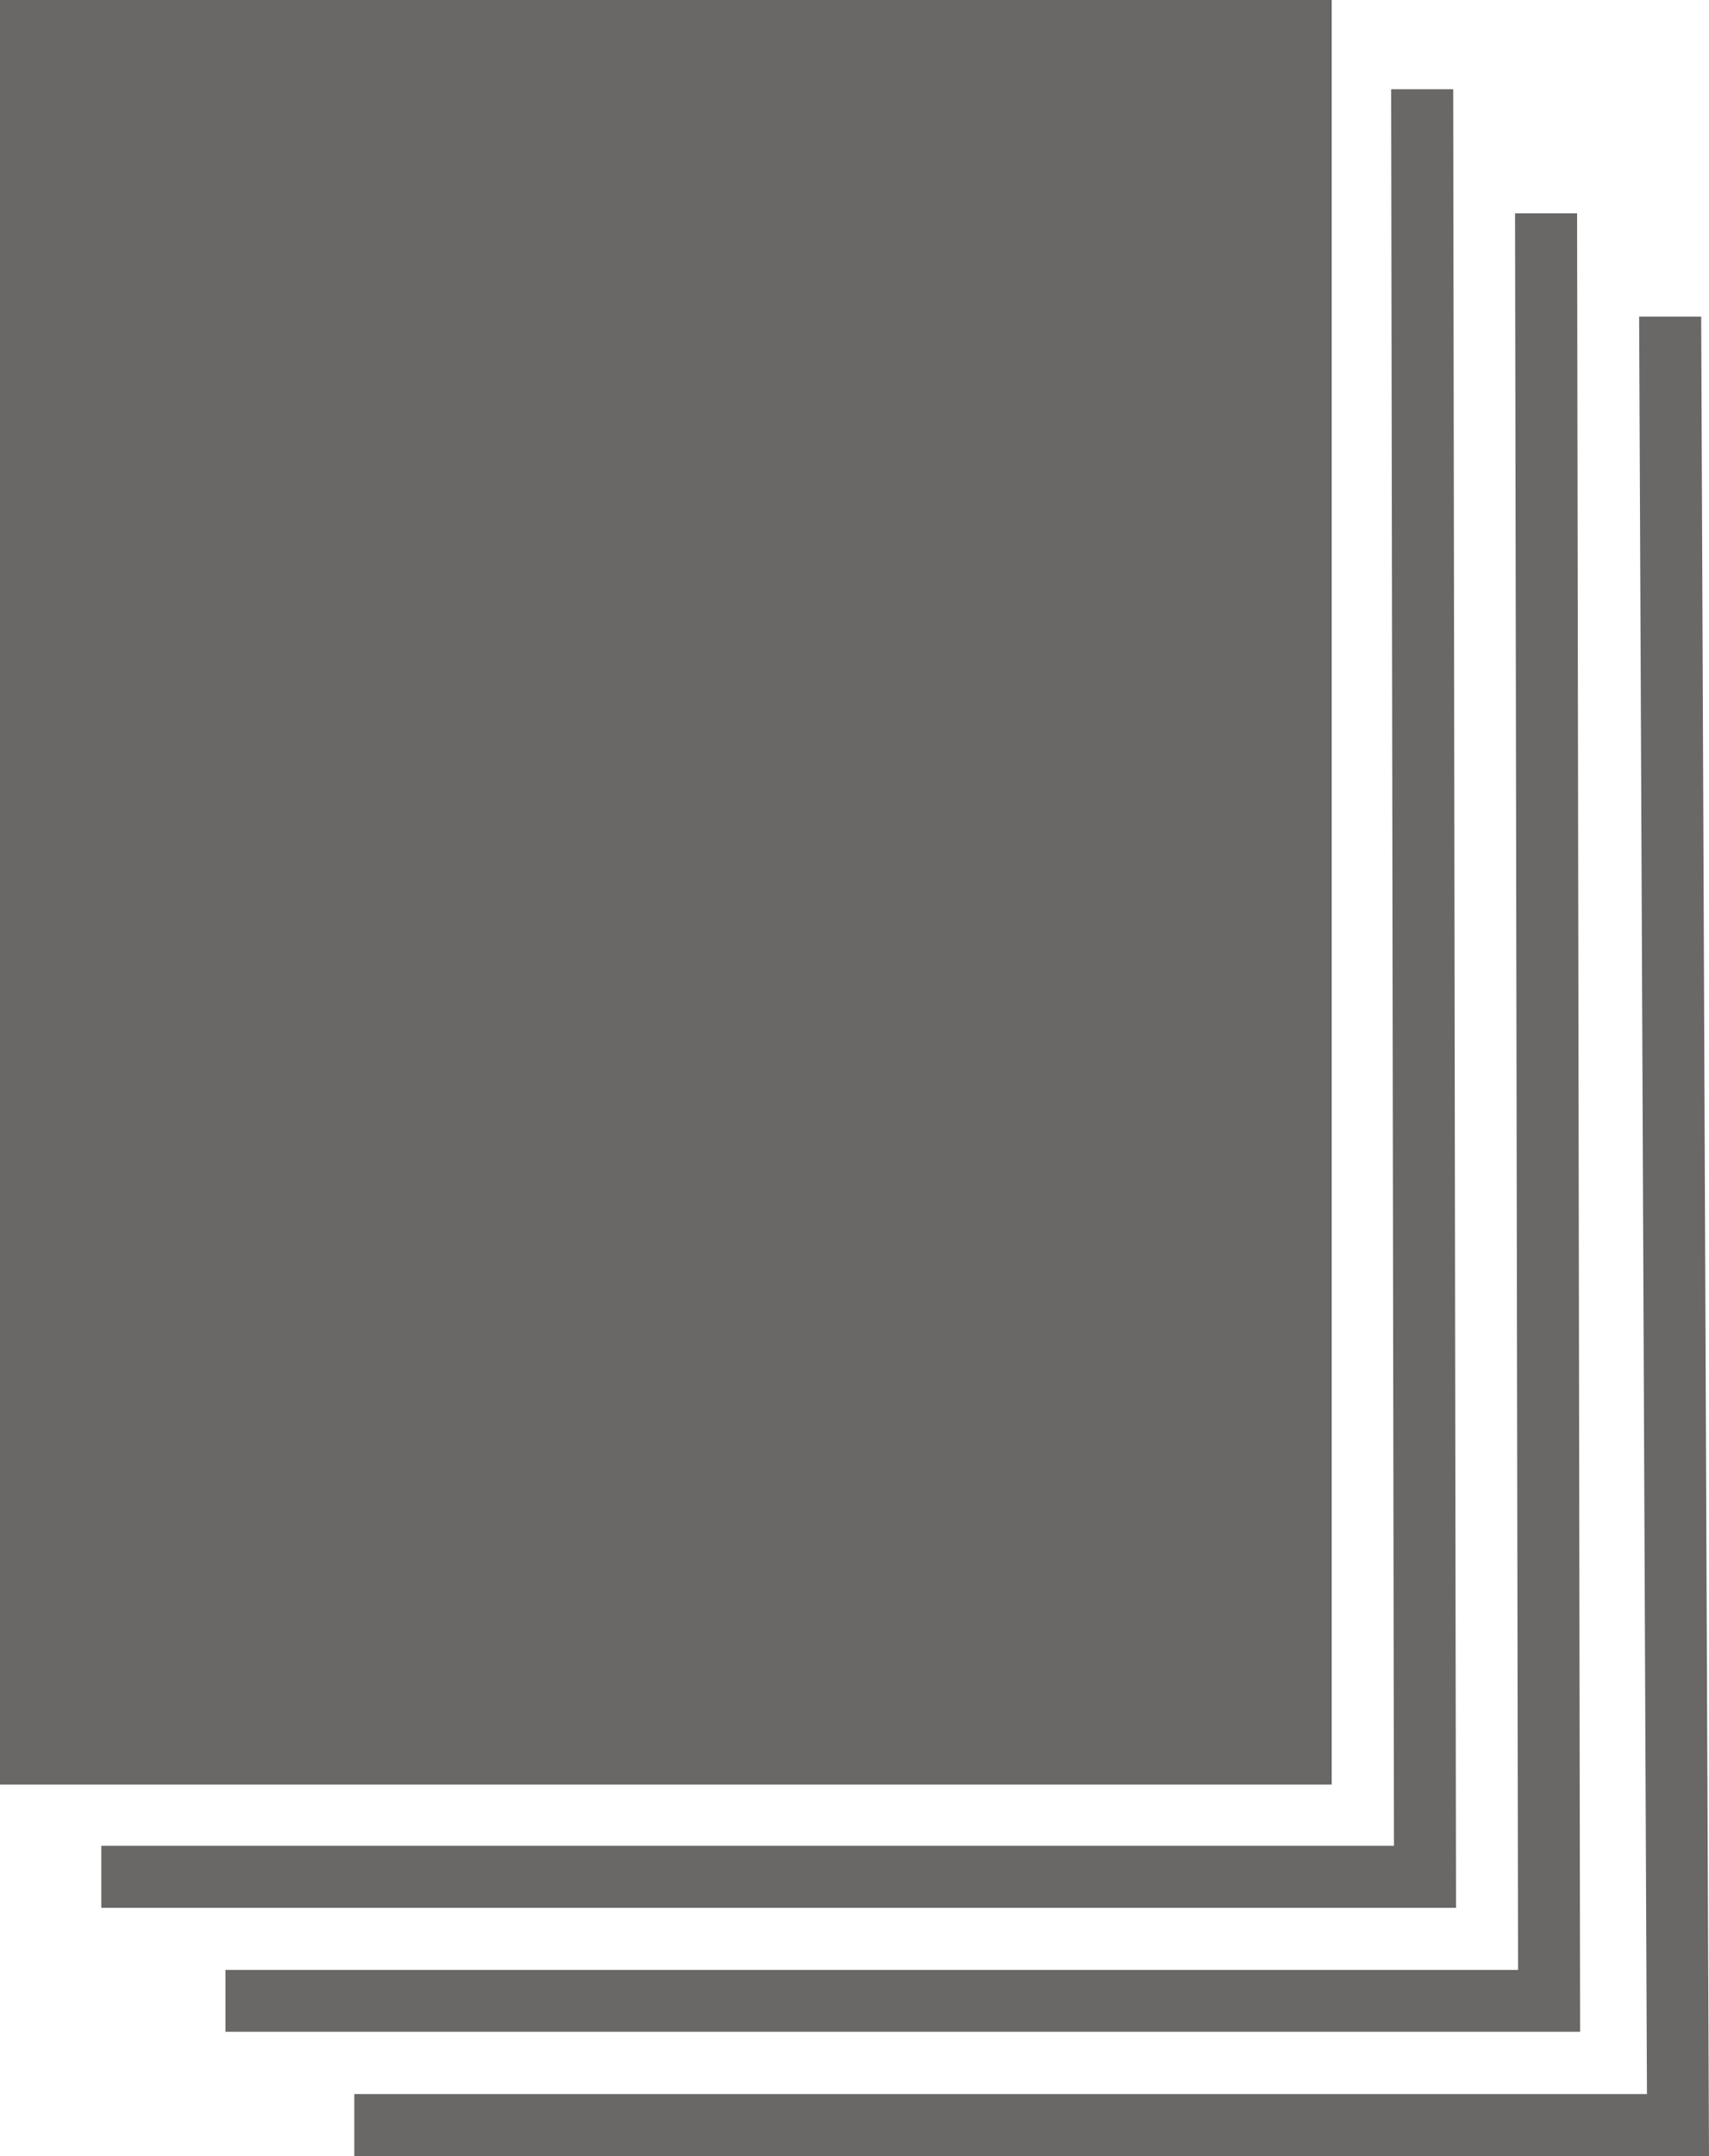
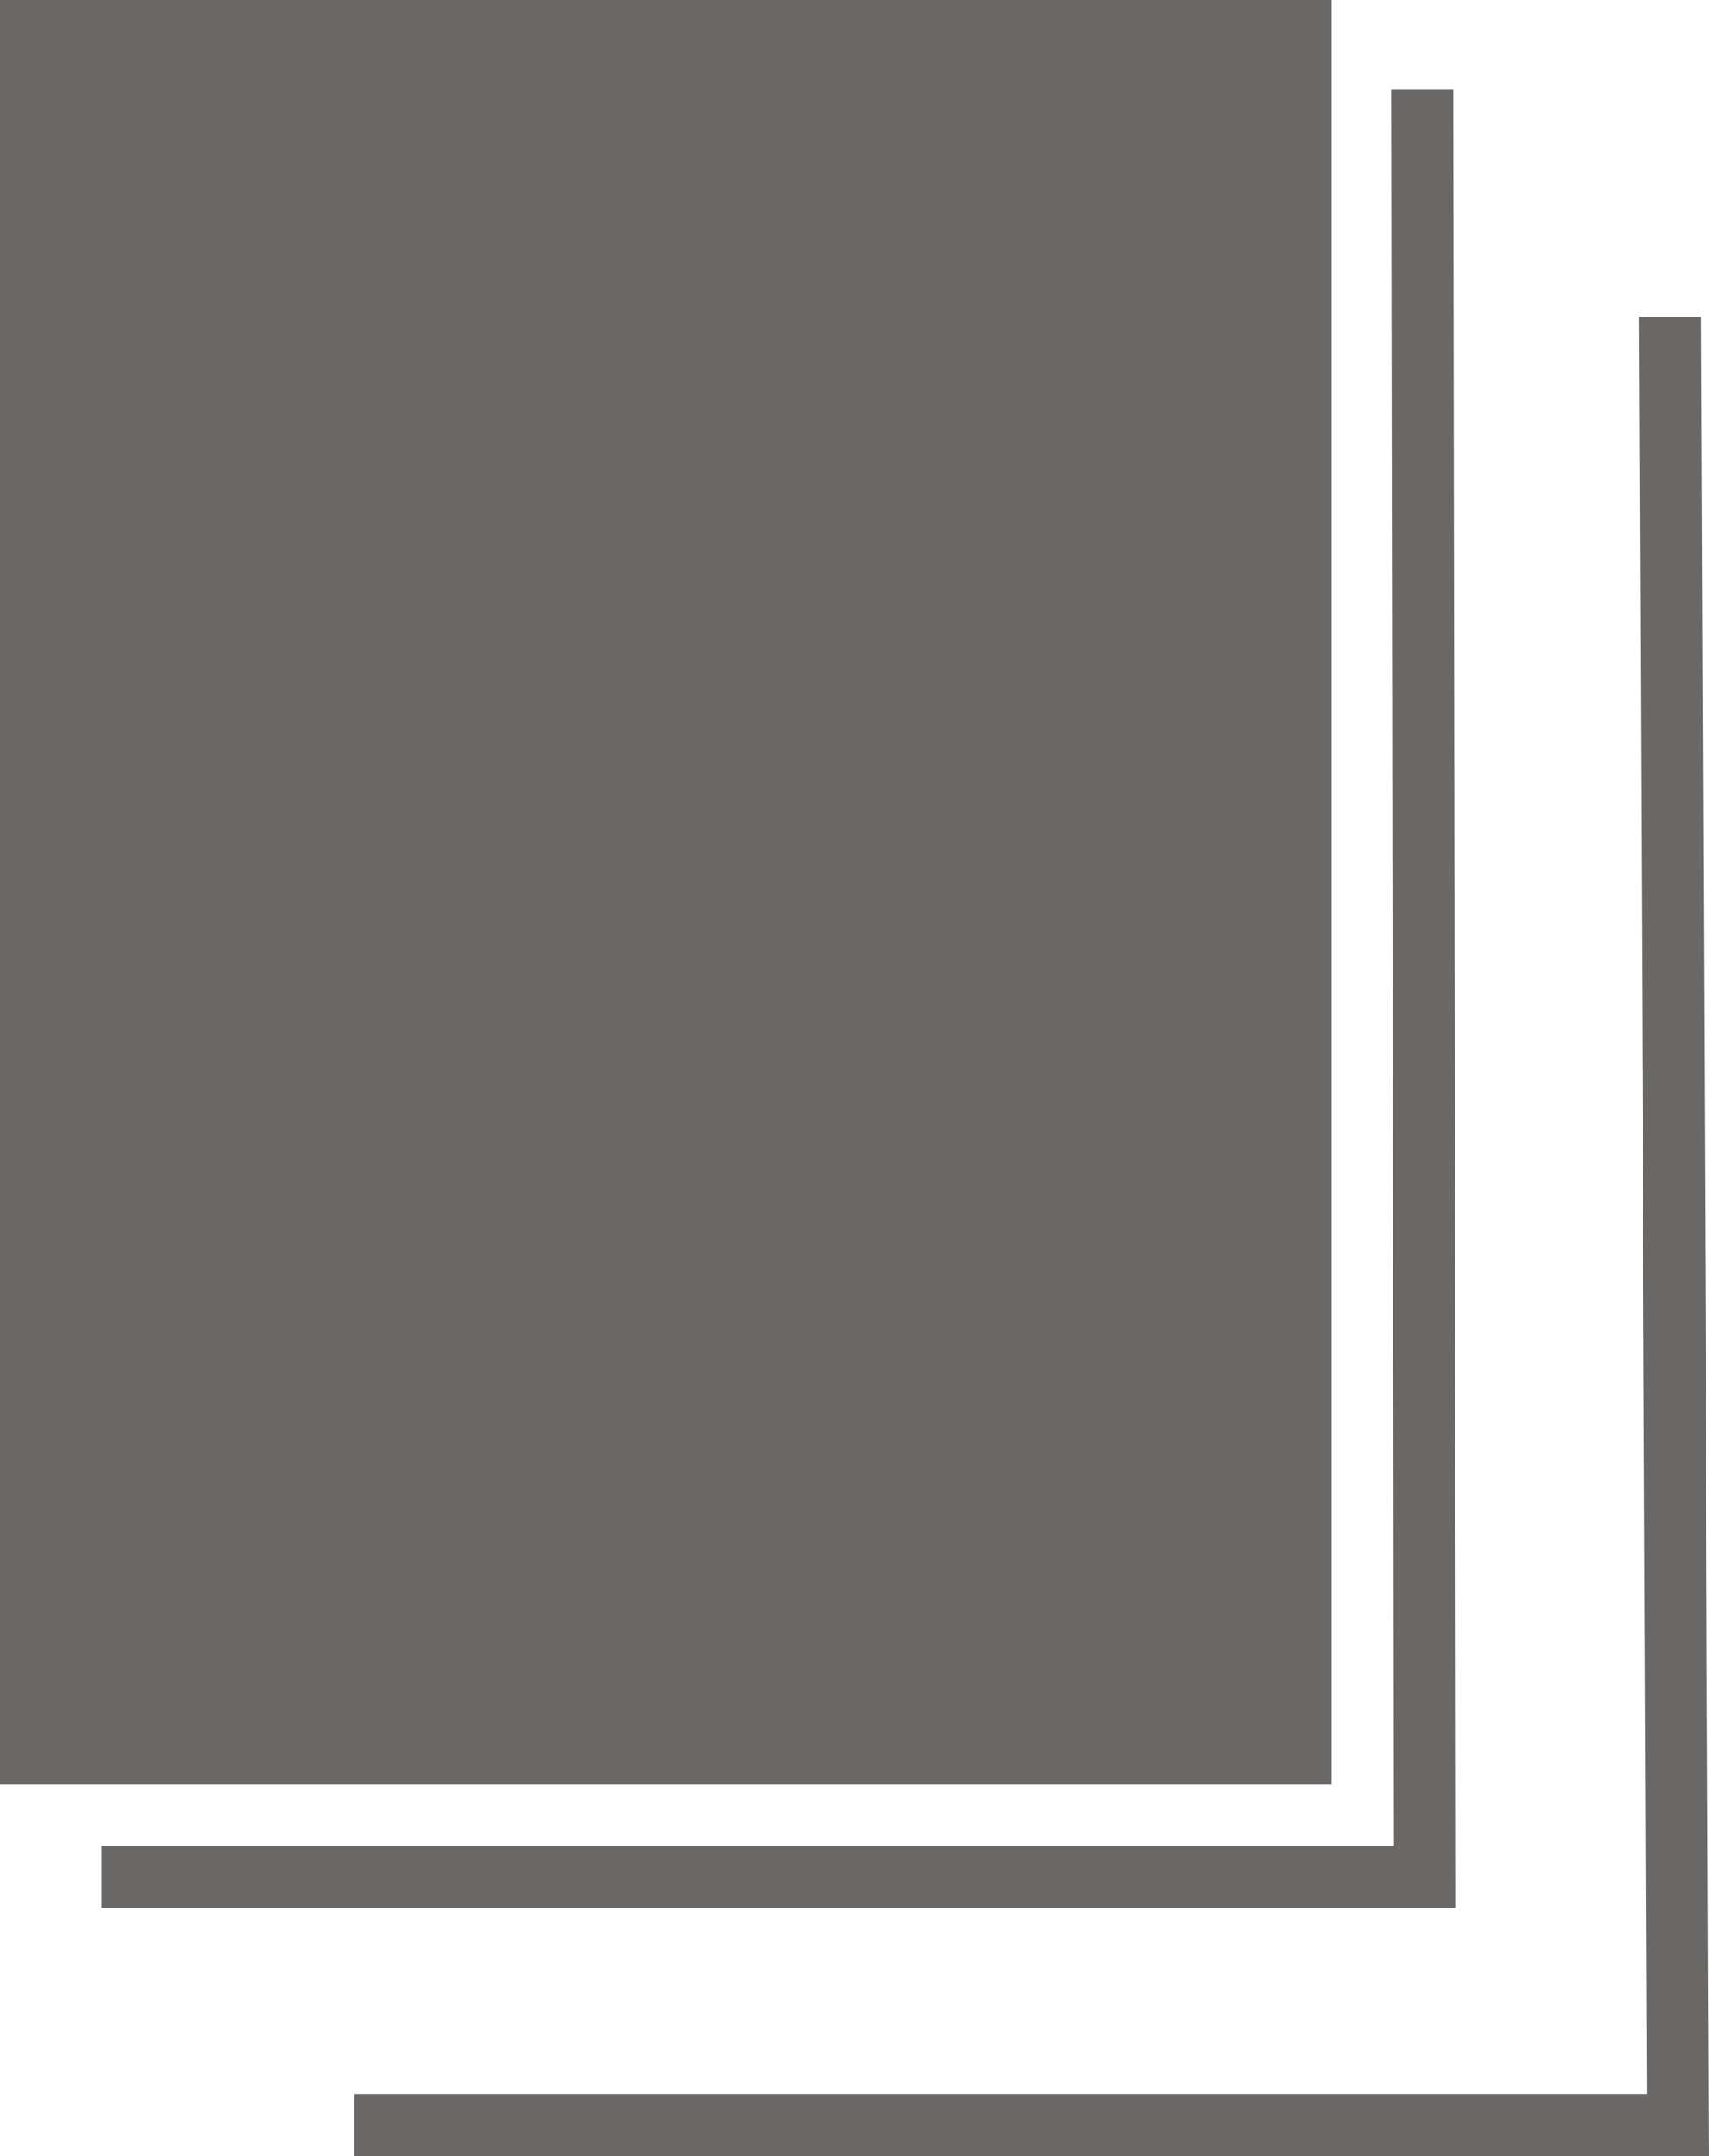
<svg xmlns="http://www.w3.org/2000/svg" id="Layer_2" data-name="Layer 2" viewBox="0 0 78.77 99.35">
  <defs>
    <style>
      .cls-1 {
        fill: #696867;
      }
    </style>
  </defs>
  <g id="Layer_1-2" data-name="Layer 1">
    <g>
      <rect class="cls-1" width="61.38" height="82.23" />
      <polygon class="cls-1" points="66.98 4.11 64.12 4.11 64.25 85.05 4.67 85.05 4.67 87.91 67.11 87.91 66.98 4.11" />
-       <polygon class="cls-1" points="72.69 9.83 69.83 9.83 69.97 90.77 10.39 90.77 10.39 93.62 72.83 93.62 72.69 9.83" />
      <polygon class="cls-1" points="75.55 14.59 75.91 96.49 16.33 96.49 16.33 99.35 78.77 99.35 78.41 14.59 75.55 14.59" />
    </g>
  </g>
</svg>